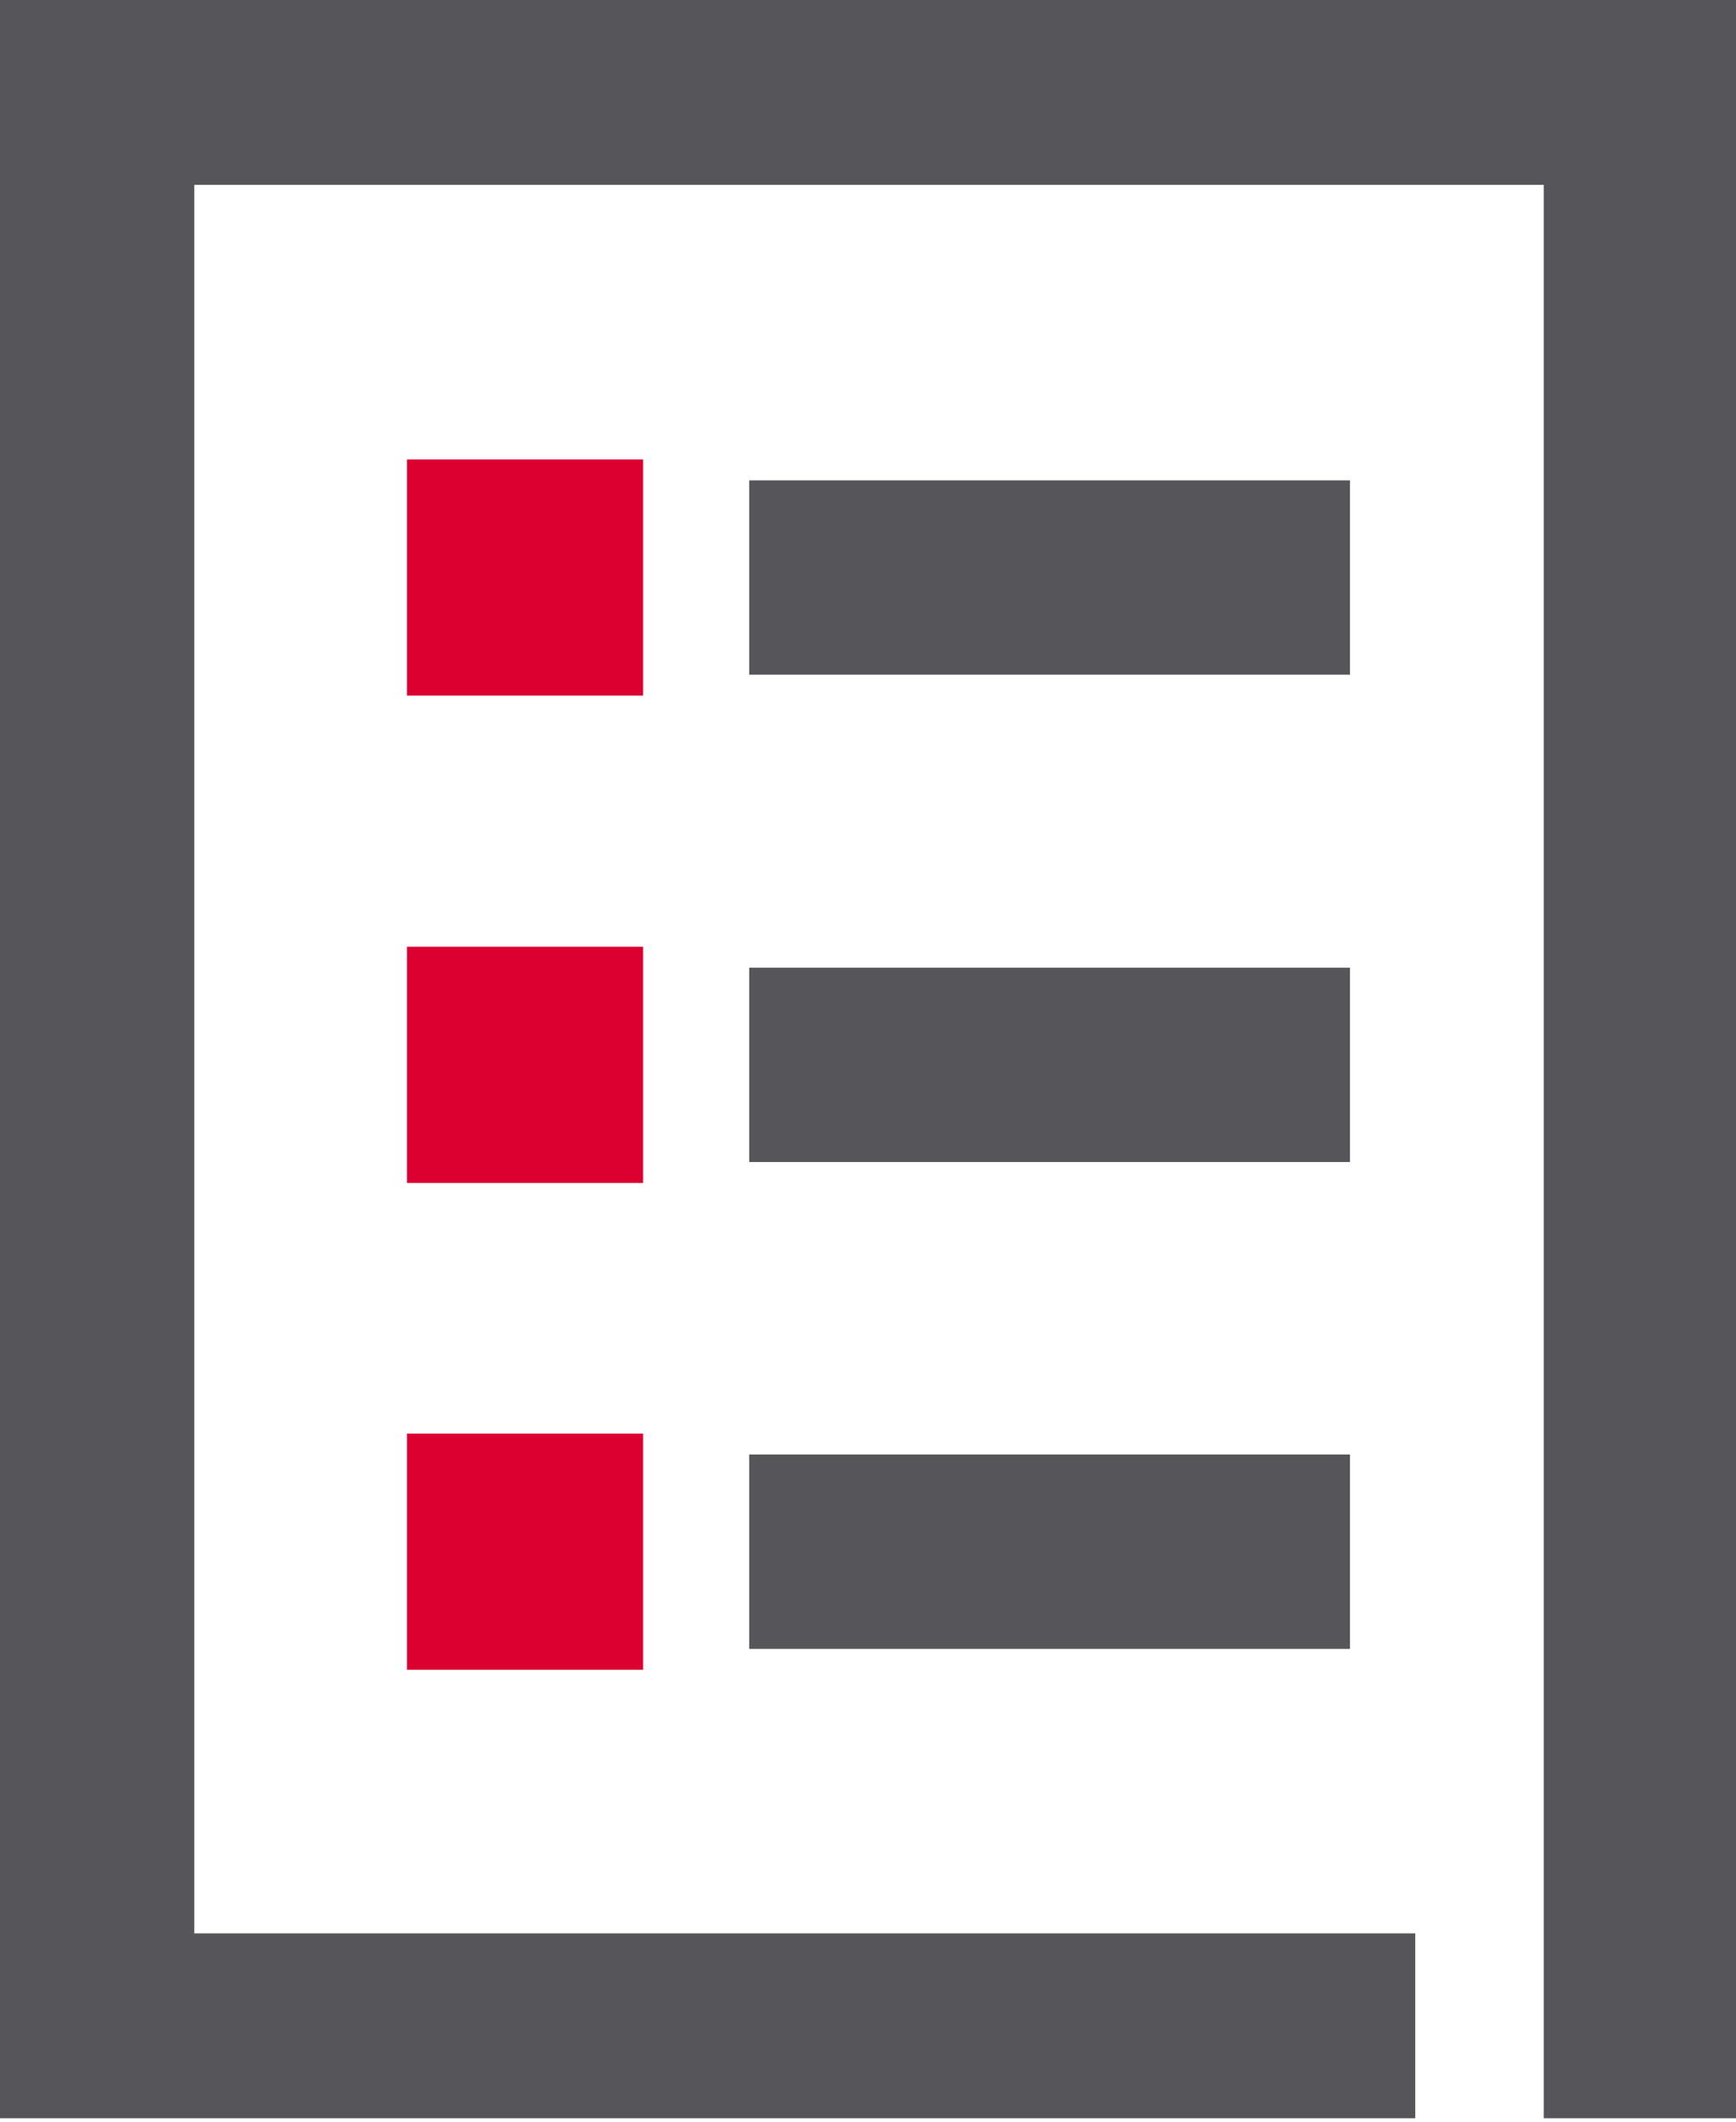
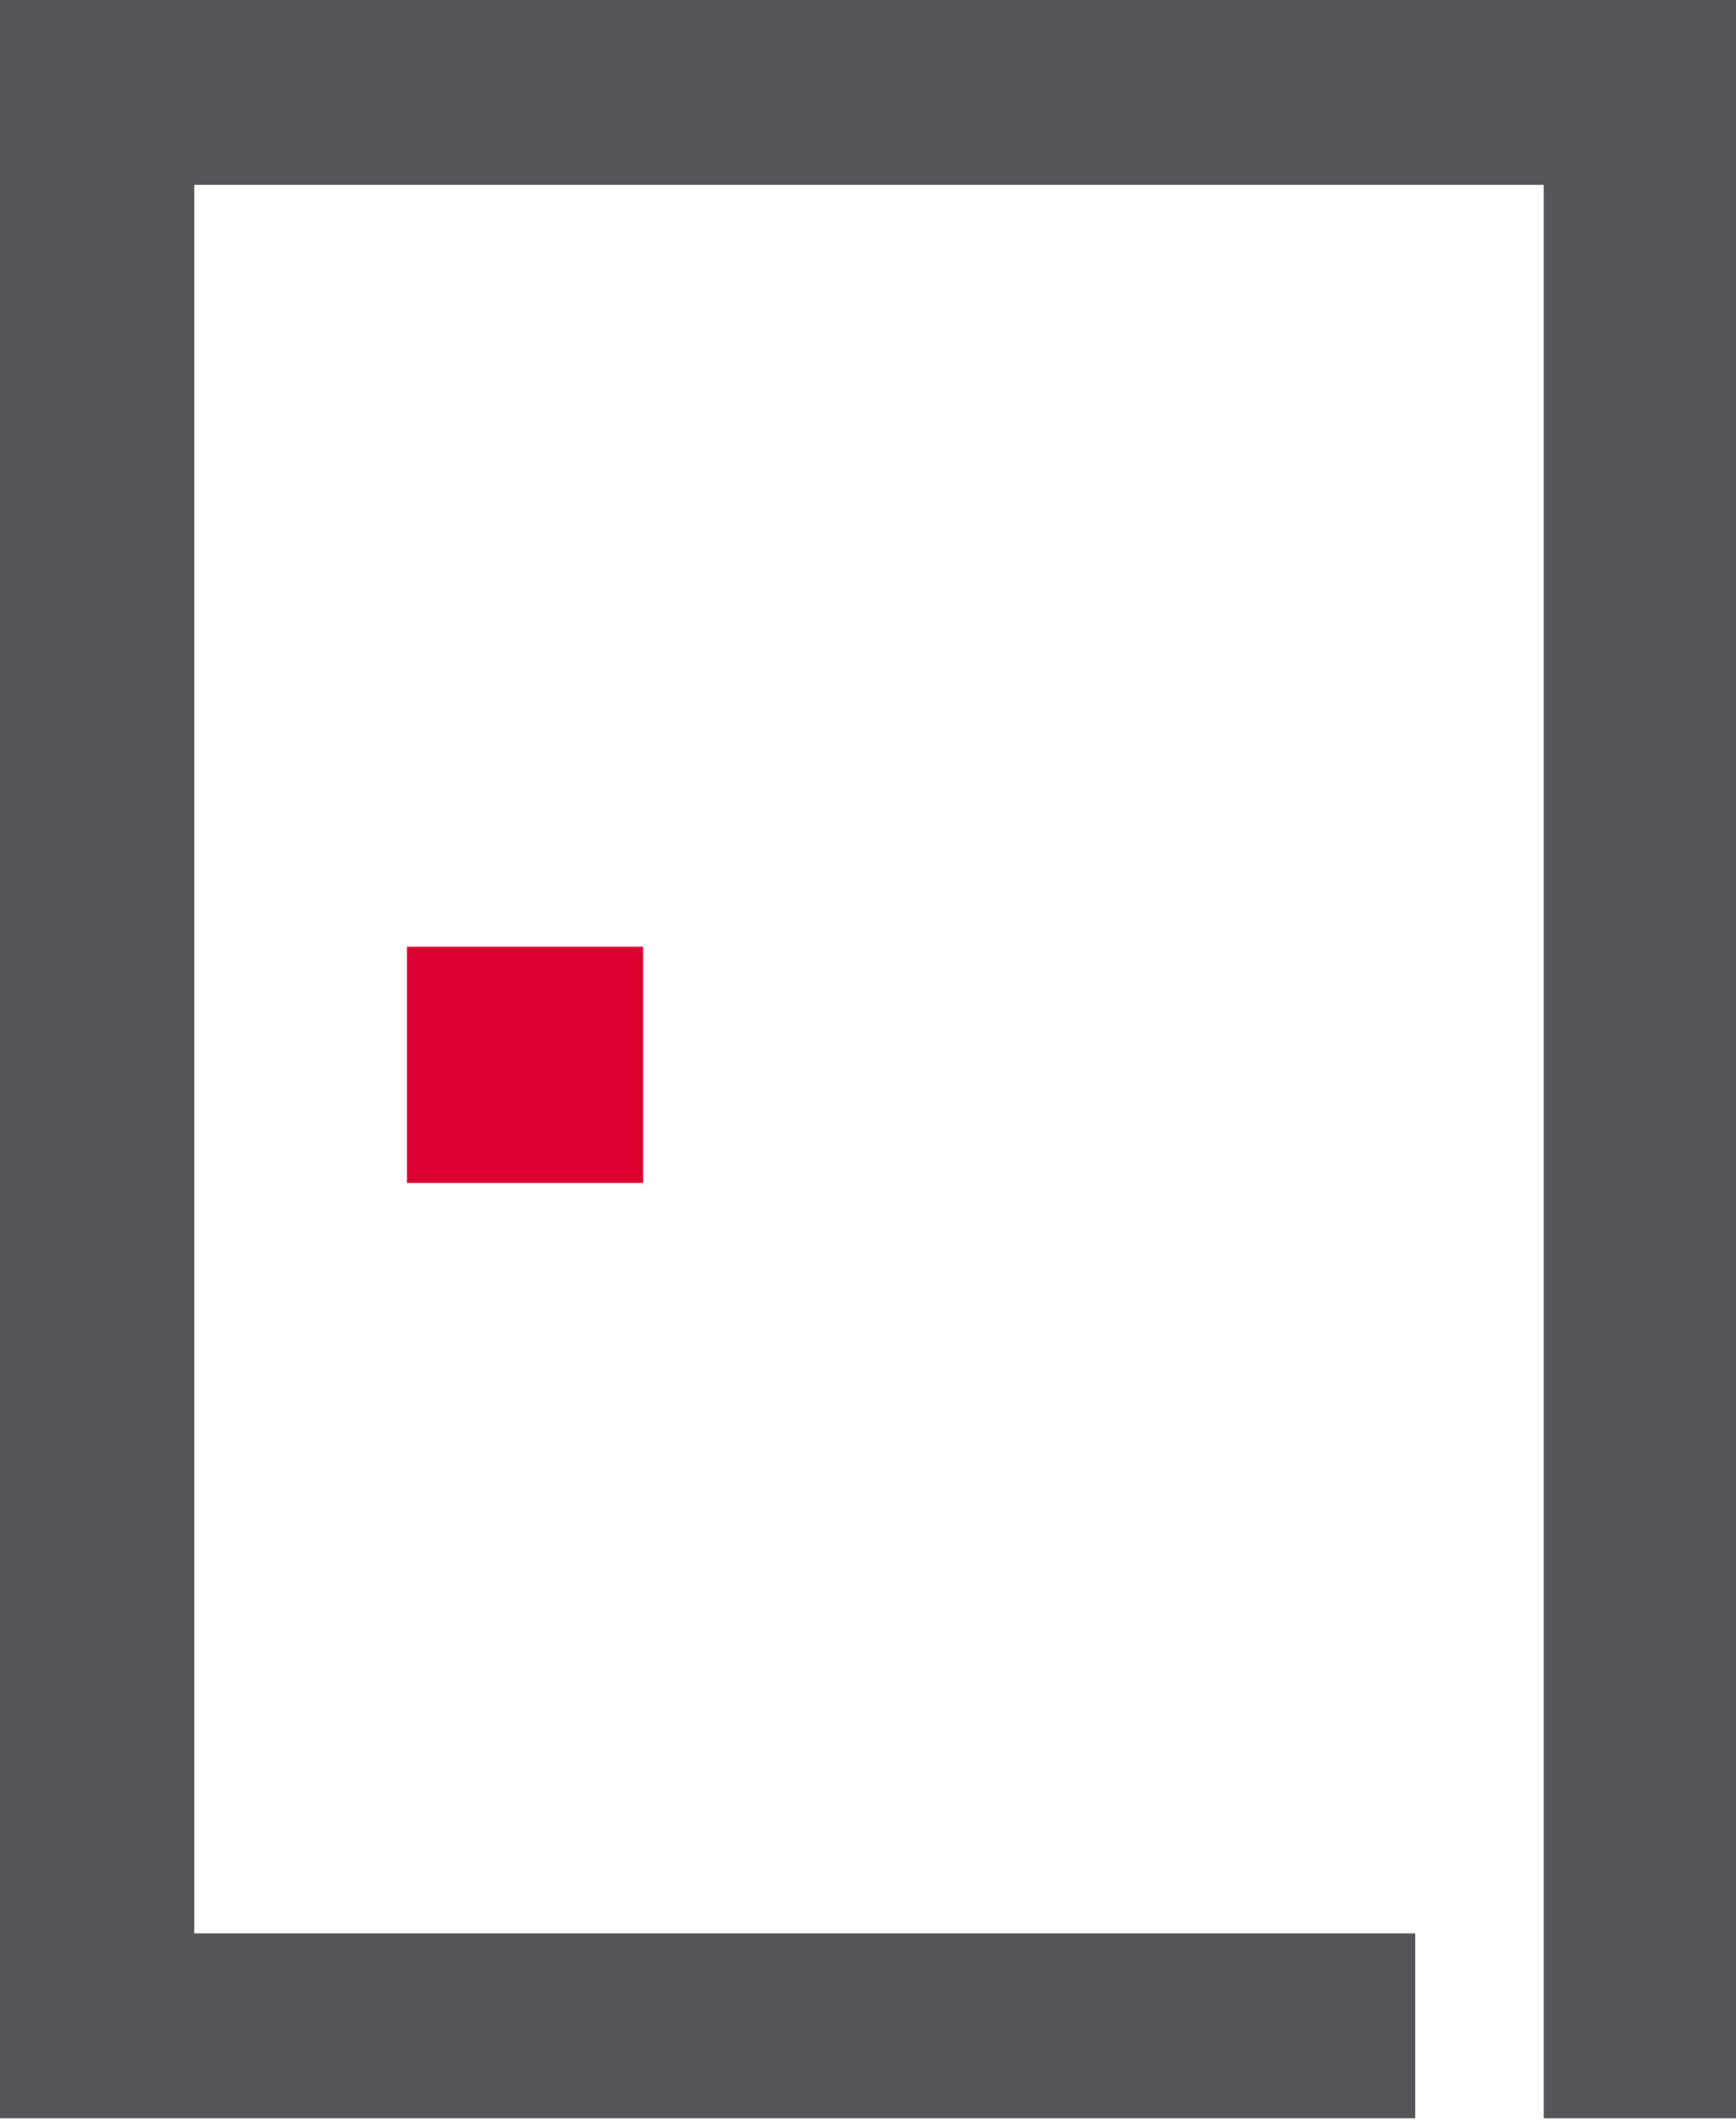
<svg xmlns="http://www.w3.org/2000/svg" xmlns:ns1="http://www.inkscape.org/namespaces/inkscape" xmlns:ns2="http://sodipodi.sourceforge.net/DTD/sodipodi-0.dtd" width="7.144mm" height="8.731mm" viewBox="0 0 7.144 8.731" version="1.1" id="svg8" ns1:version="0.92.3 (2405546, 2018-03-11)" ns2:docname="offres.svg">
  <defs id="defs2">
    <style id="style815">.cls-1{fill:#56555a;}.cls-2{fill:#dc0031;}</style>
  </defs>
  <ns2:namedview id="base" pagecolor="#ffffff" bordercolor="#666666" borderopacity="1.0" ns1:pageopacity="0.0" ns1:pageshadow="2" ns1:zoom="2.8" ns1:cx="121.92333" ns1:cy="-73.174228" ns1:document-units="mm" ns1:current-layer="layer1" showgrid="false" ns1:window-width="1920" ns1:window-height="1001" ns1:window-x="2391" ns1:window-y="-9" ns1:window-maximized="1" />
  <g ns1:label="Layer 1" ns1:groupmode="layer" id="layer1" transform="translate(-51.325,-147.238)">
    <g id="g848" transform="matrix(0.205,0,0,0.205,51.325,147.238)">
      <polygon id="polygon821" points="34.89,0 0,0 0,42.51 28.41,42.51 28.41,38.8 3.9,38.8 3.9,3.71 30.99,3.71 30.99,42.51 34.89,42.51 " class="cls-1" style="fill:#56555a" />
-       <rect id="rect823" height="3.9" width="12.06" y="9.64" x="15.04" class="cls-1" style="fill:#56555a" />
-       <rect id="rect825" height="4.74" width="4.74" y="9.22" x="8.17" class="cls-2" style="fill:#dc0031" />
-       <rect id="rect827" height="3.9" width="12.06" y="19.42" x="15.04" class="cls-1" style="fill:#56555a" />
      <rect id="rect829" height="4.74" width="4.74" y="19" x="8.17" class="cls-2" style="fill:#dc0031" />
-       <rect id="rect831" height="3.9" width="12.06" y="29.19" x="15.04" class="cls-1" style="fill:#56555a" />
-       <rect id="rect833" height="4.74" width="4.74" y="28.77" x="8.17" class="cls-2" style="fill:#dc0031" />
    </g>
  </g>
</svg>